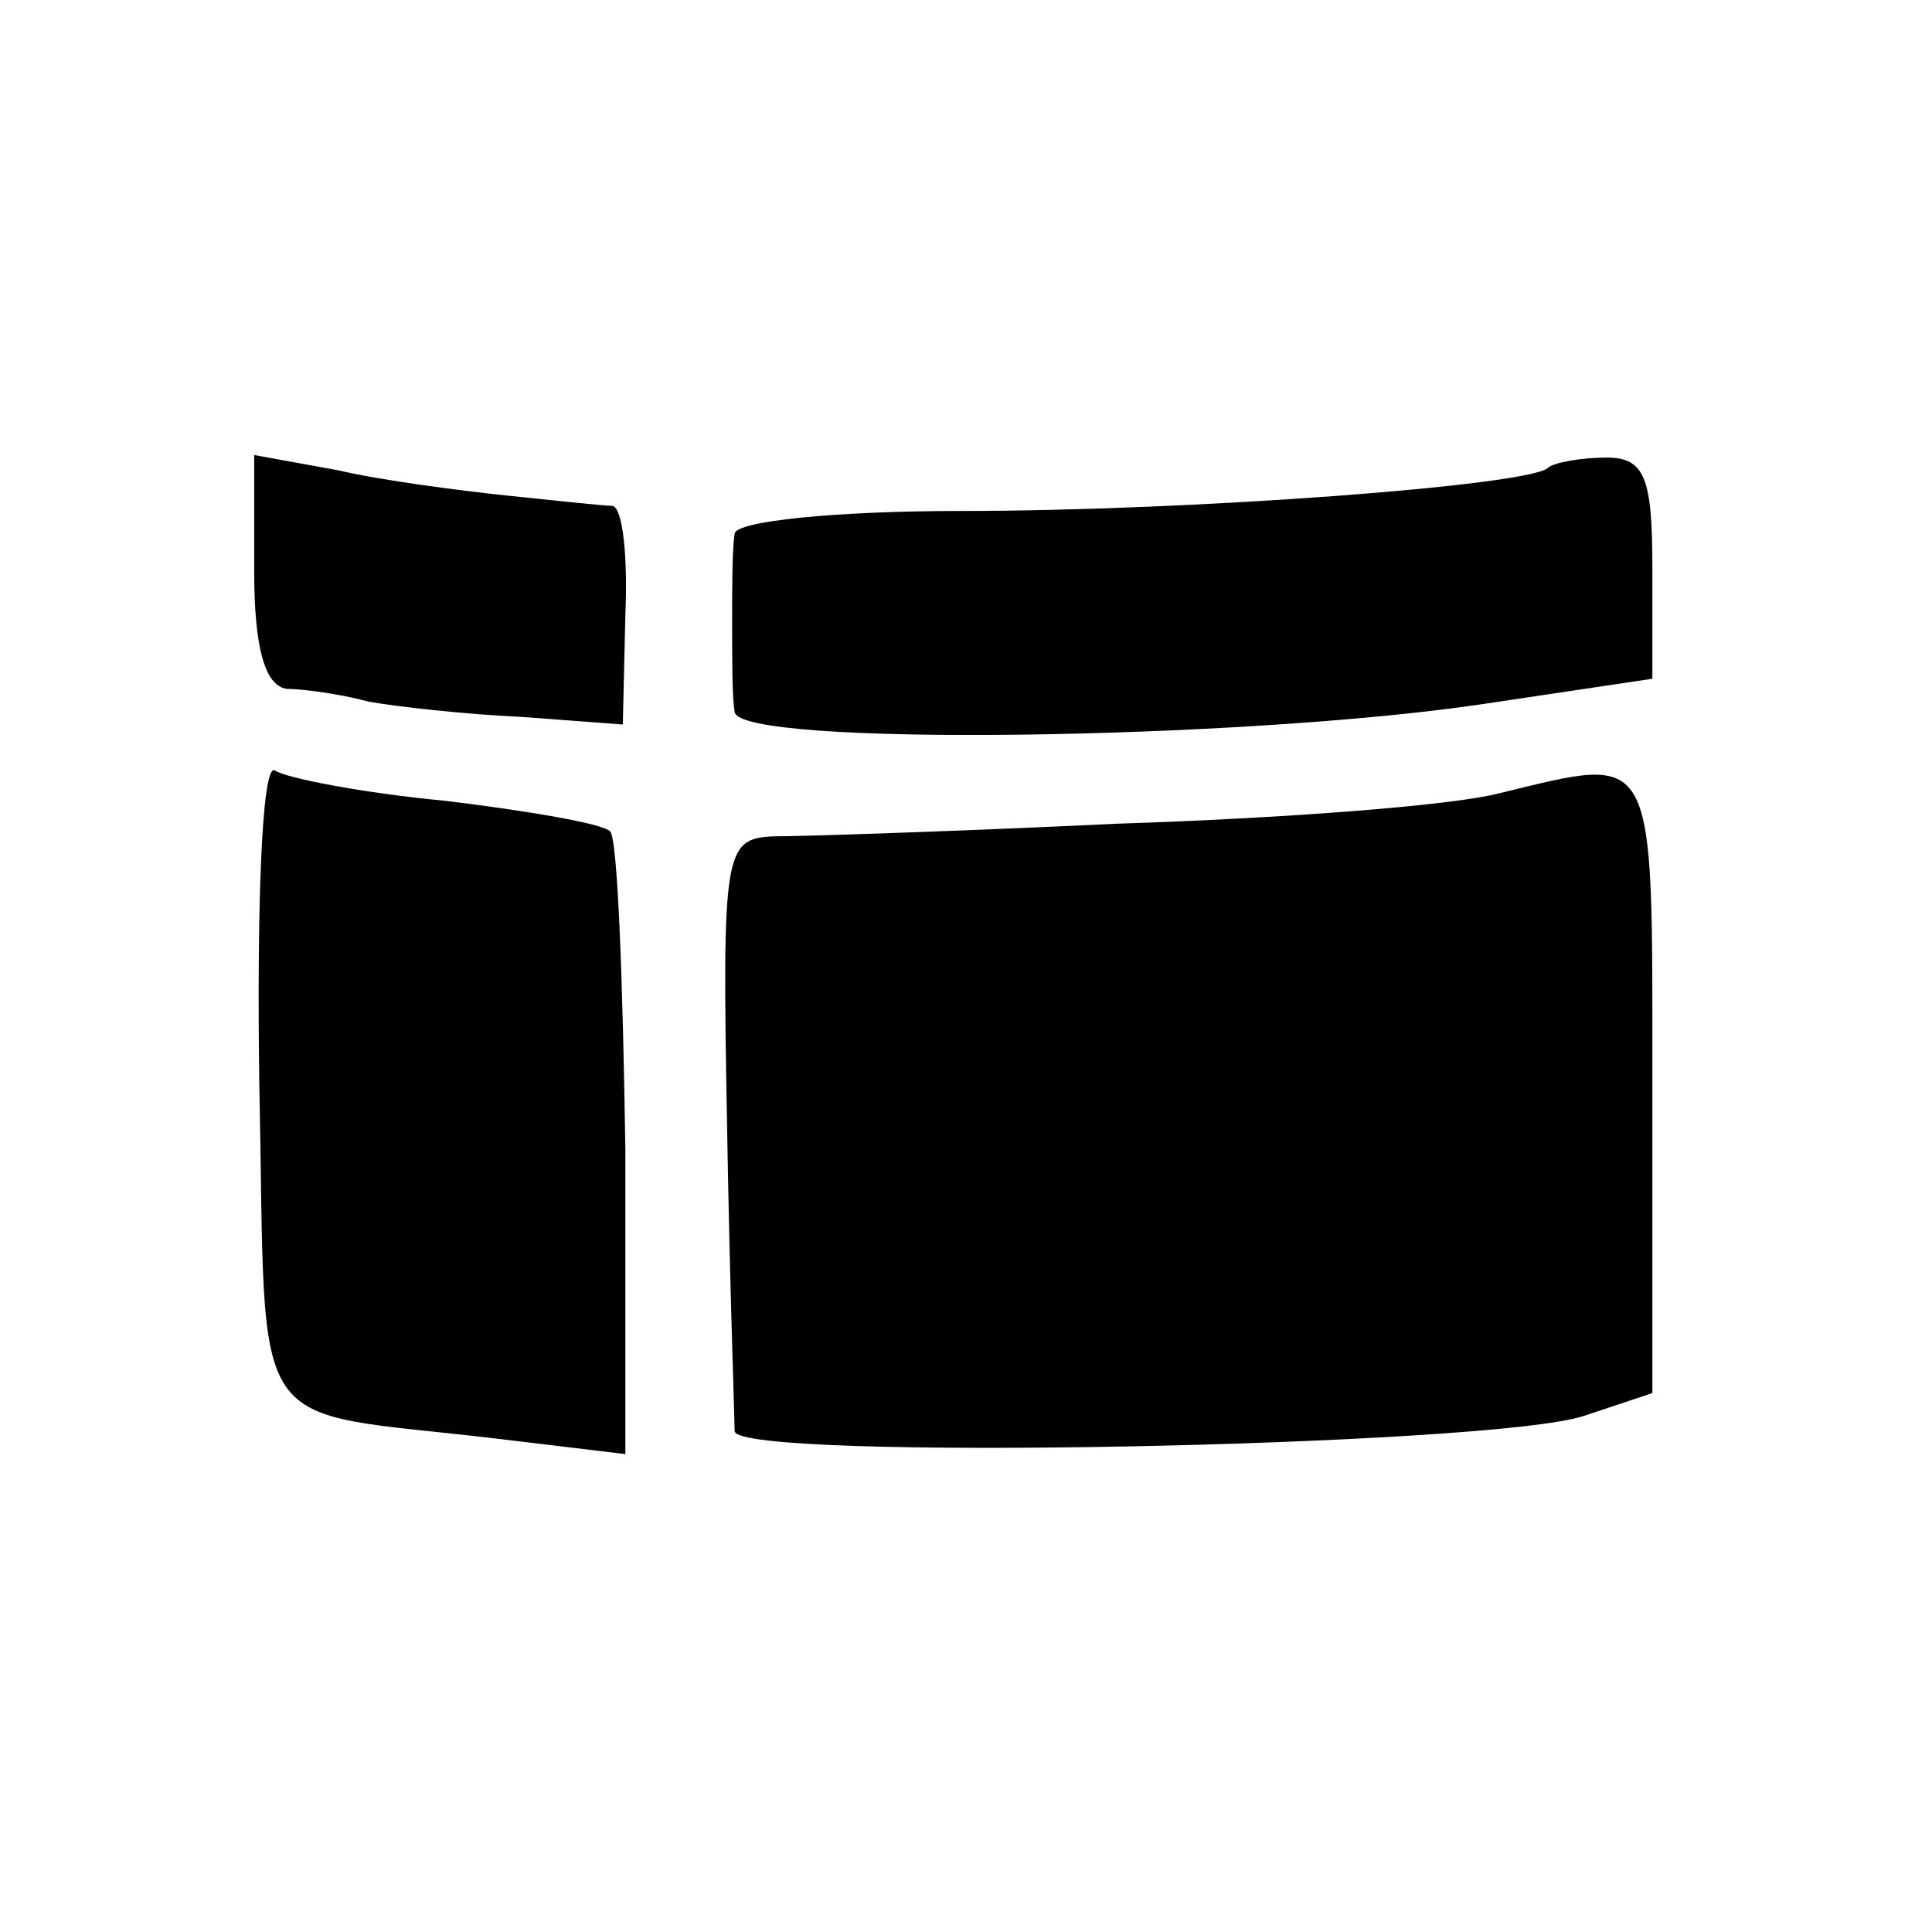
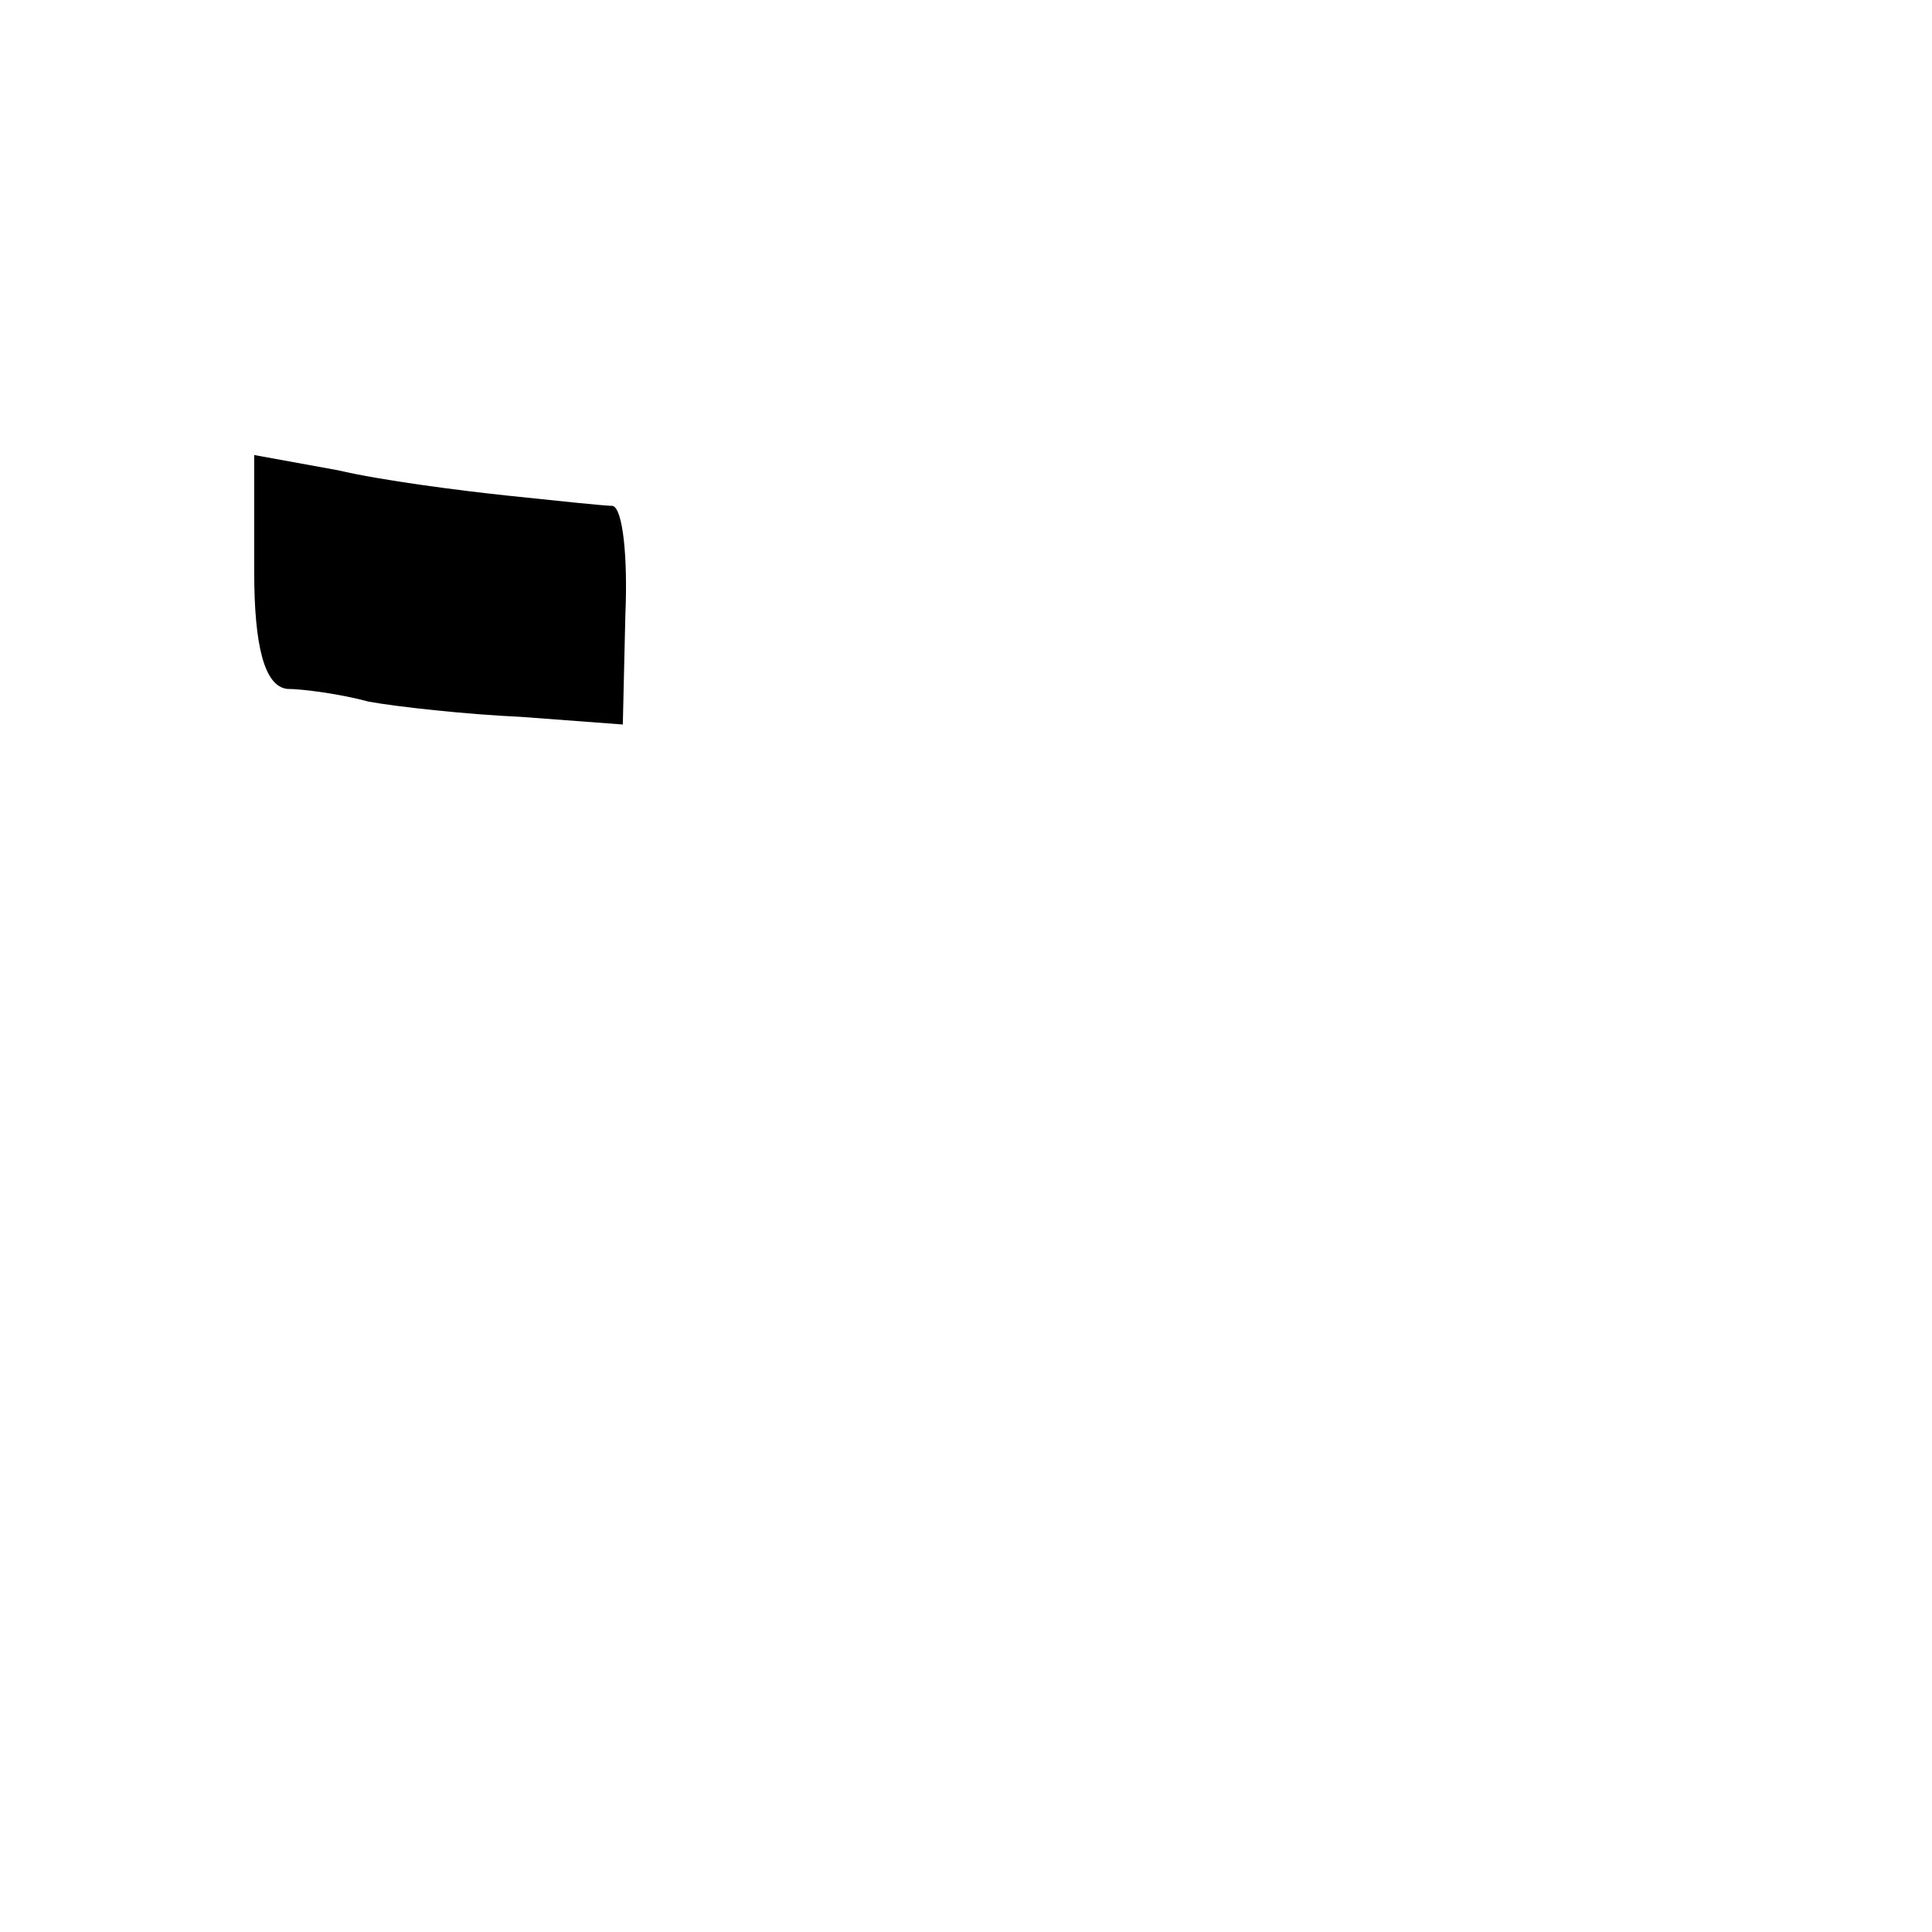
<svg xmlns="http://www.w3.org/2000/svg" version="1.0" width="76pt" height="76pt" viewBox="0 0 76 76" preserveAspectRatio="xMidYMid meet">
  <g transform="translate(0,76) scale(0.1,-0.1)" fill="#000000" stroke="none">
    <path d="M100 535 c0 -29 4 -45 13 -46 6 0 21 -2 32 -5 11 -2 38 -5 60 -6 l40 -3 1 43 c1 23 -1 42 -5 43 -3 0 -22 2 -41 4 -19 2 -50 6 -67 10 l-33 6 0 -46z" />
-     <path d="M609 576 c-7 -7 -140 -17 -231 -17 -49 0 -89 -4 -89 -9 -1 -6 -1 -21 -1 -35 0 -14 0 -30 1 -35 1 -14 200 -11 294 3 l67 10 0 44 c0 35 -3 43 -18 43 -10 0 -21 -2 -23 -4z" />
-     <path d="M102 334 c3 -143 -7 -128 94 -140 l50 -6 0 120 c-1 66 -3 122 -6 125 -3 3 -32 8 -65 12 -32 3 -63 9 -67 12 -5 2 -7 -53 -6 -123z" />
-     <path d="M590 448 c-19 -5 -87 -10 -150 -12 -63 -3 -124 -5 -136 -5 -19 -1 -20 -6 -18 -113 1 -62 3 -117 3 -121 1 -12 298 -6 334 6 l27 9 0 122 c0 133 2 129 -60 114z" />
  </g>
</svg>